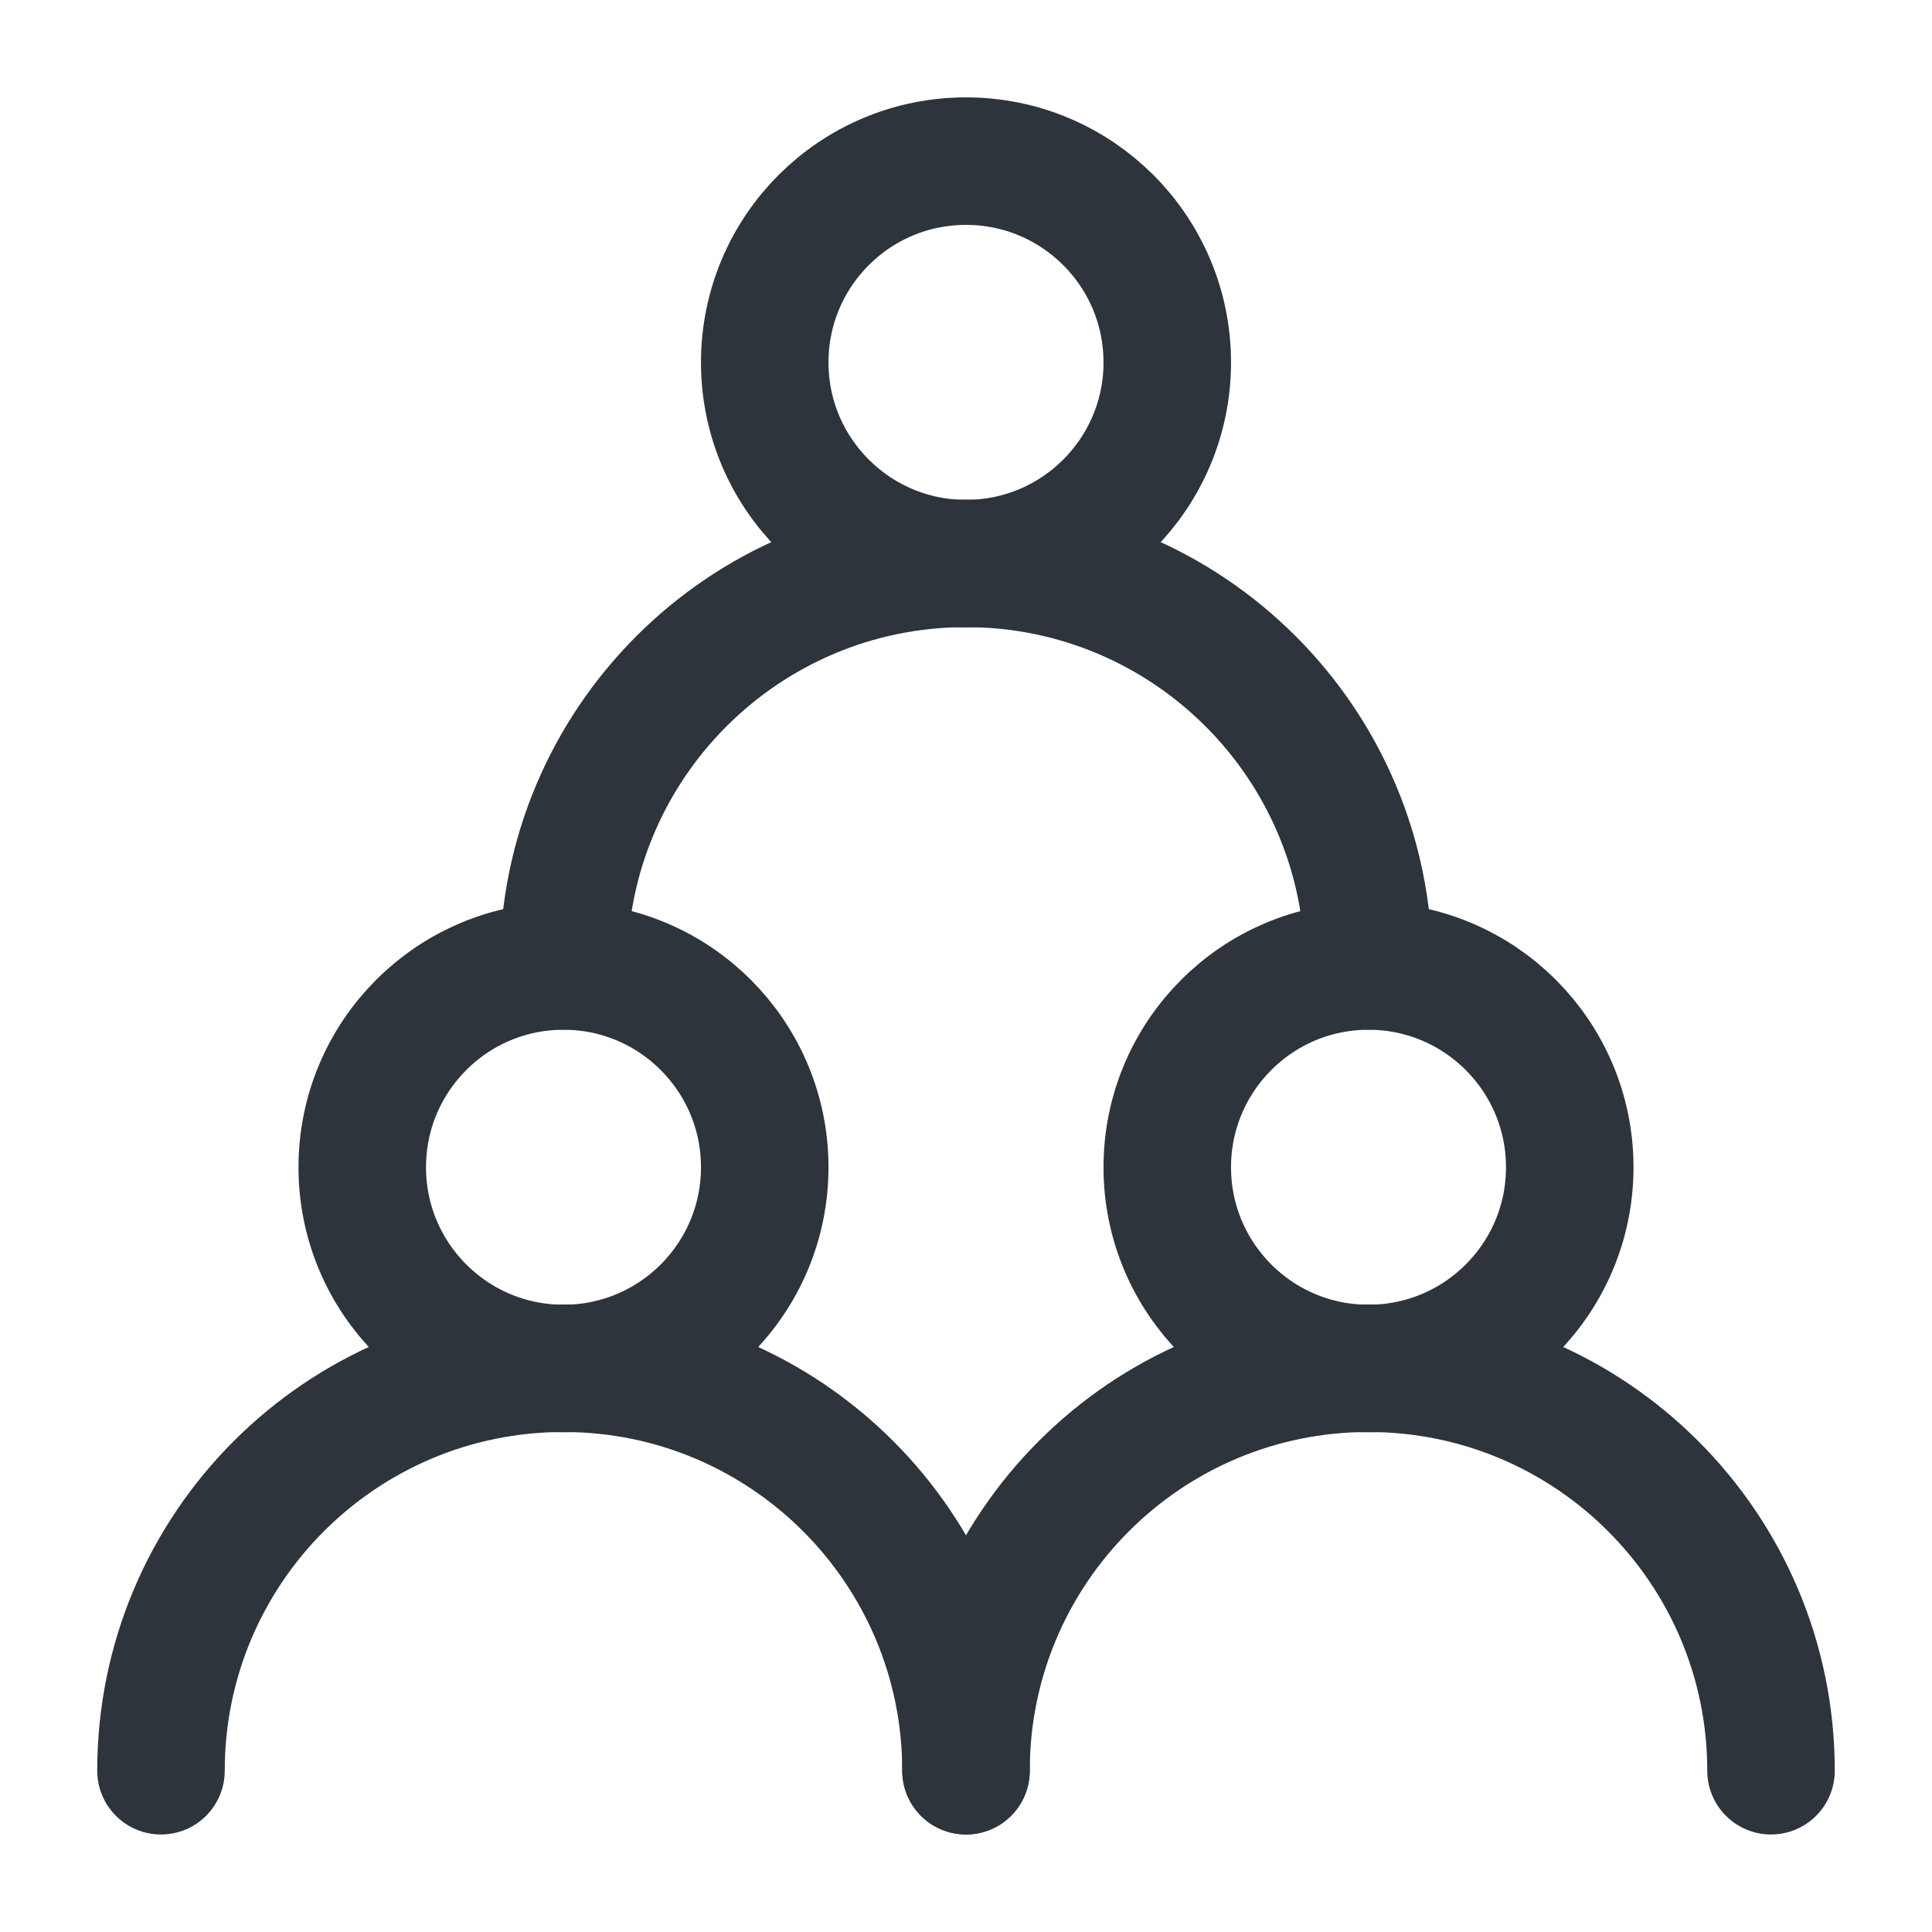
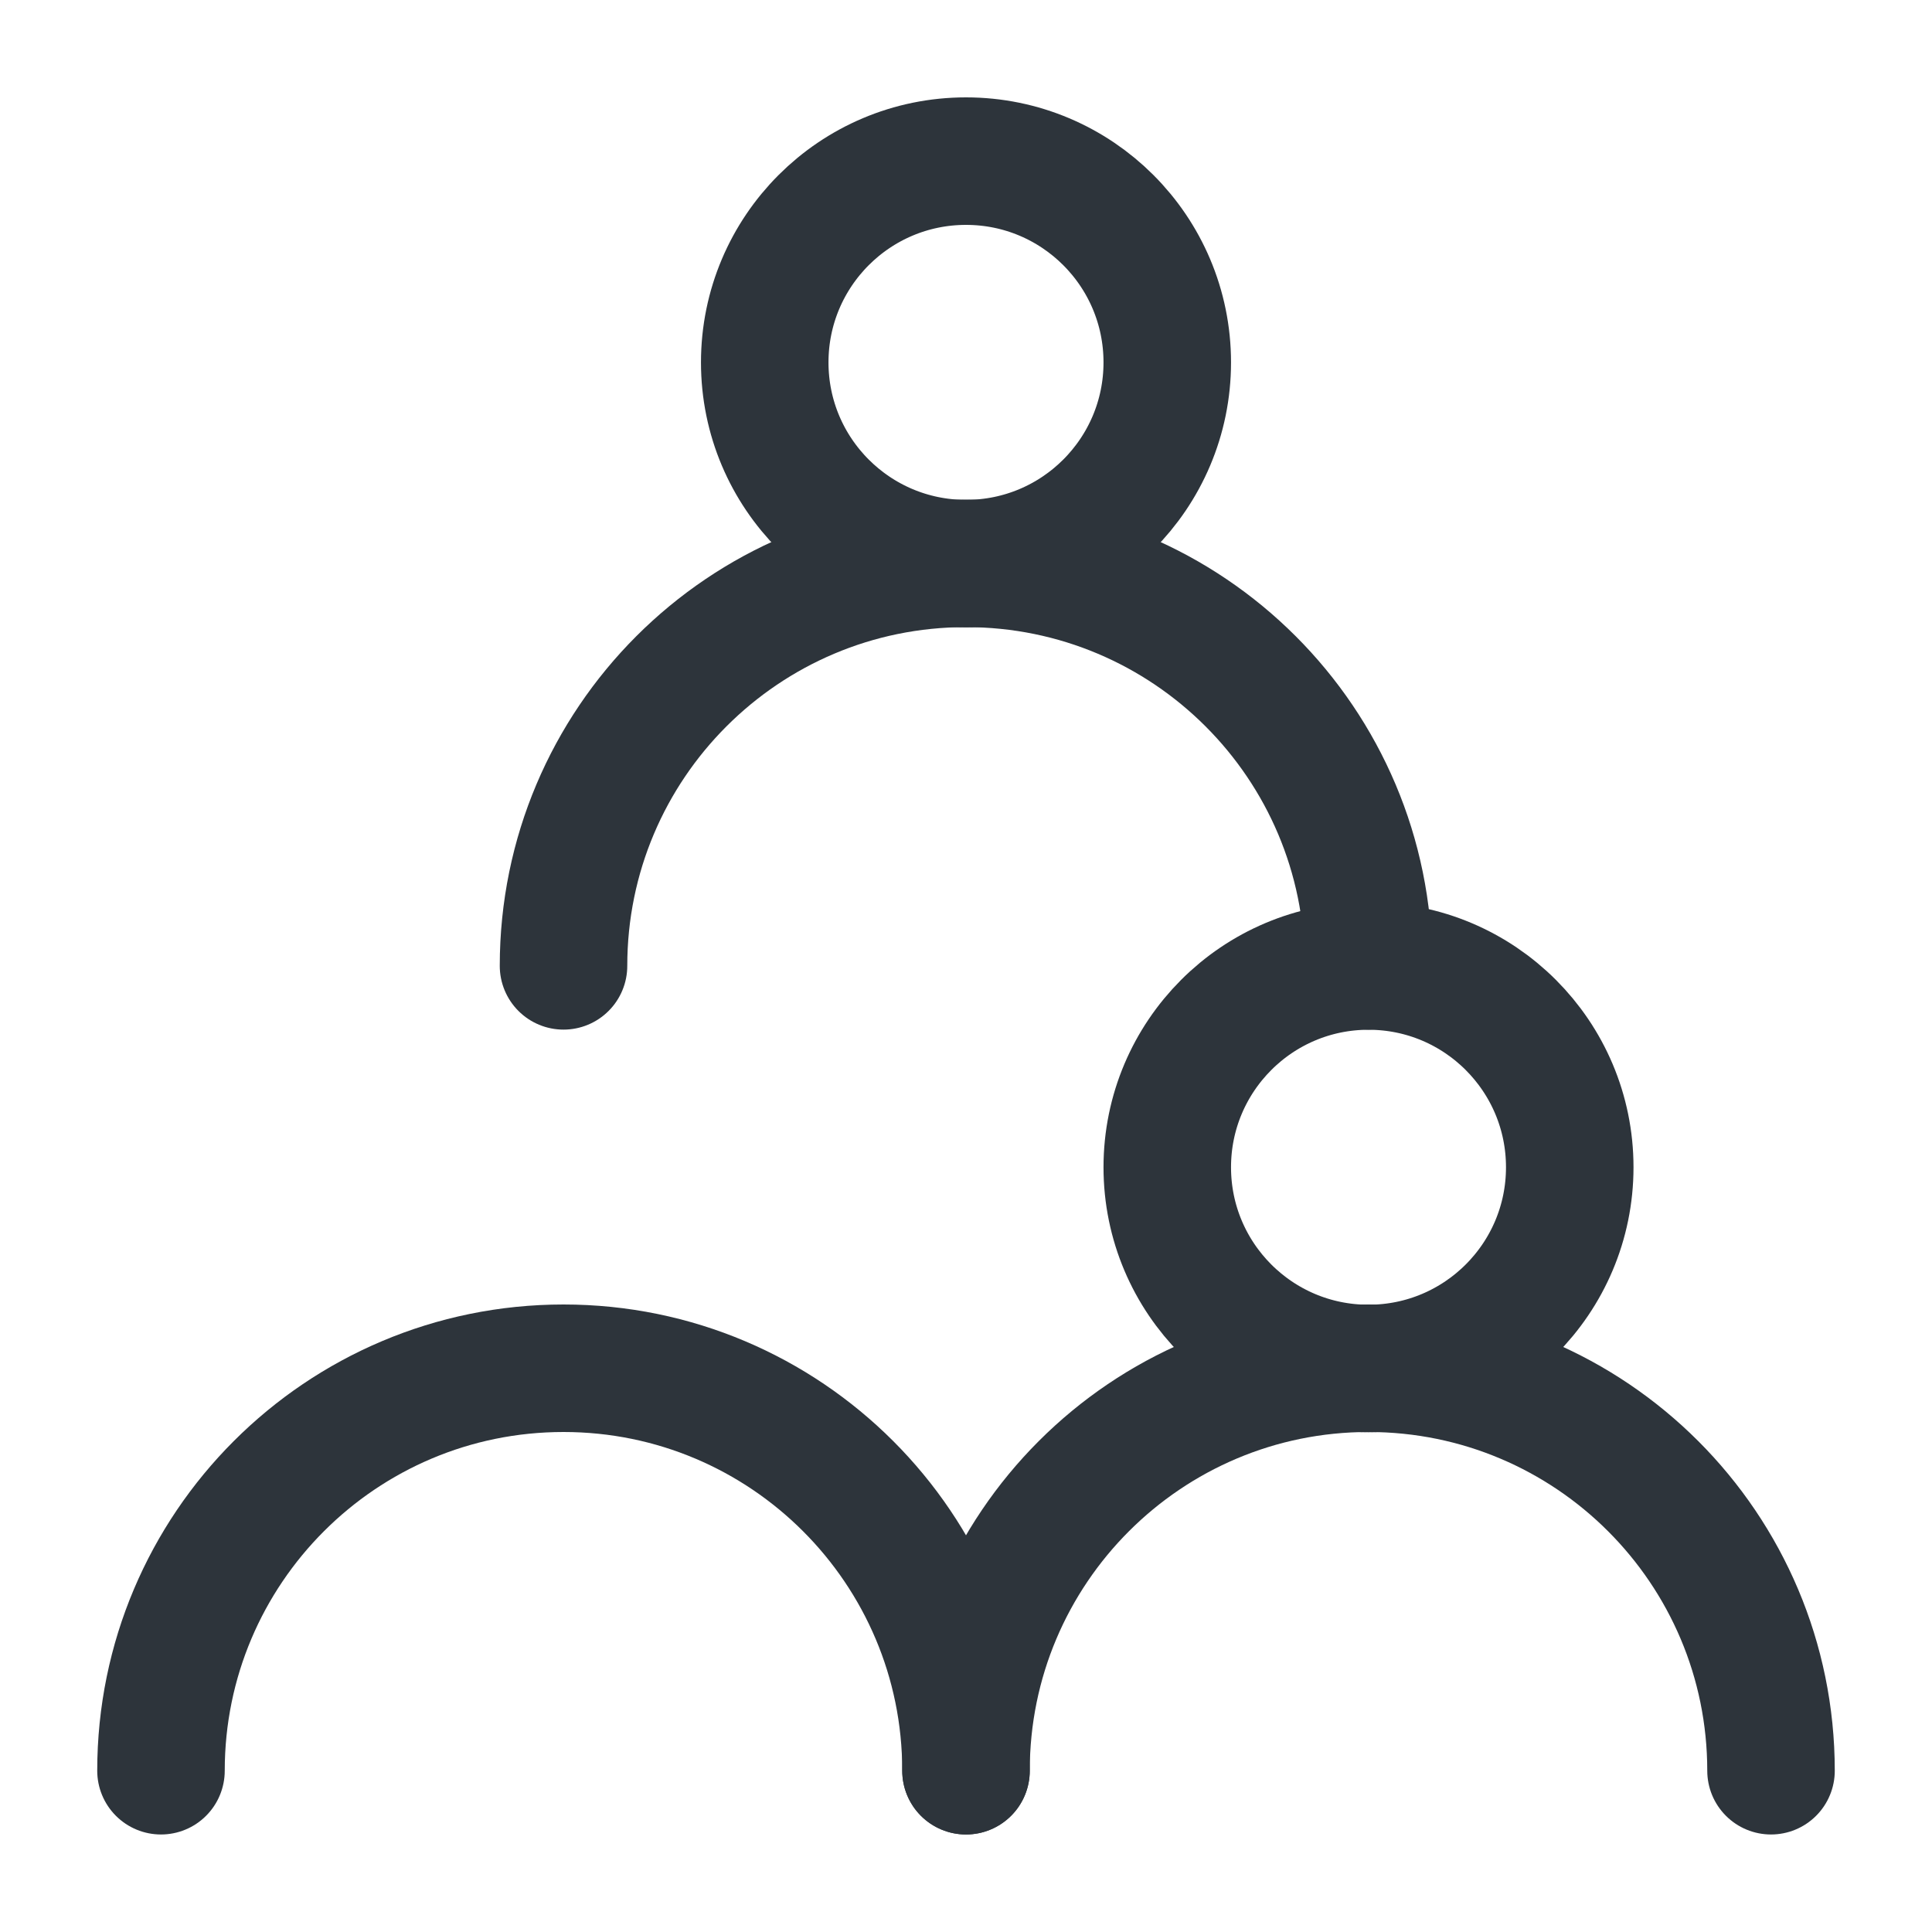
<svg xmlns="http://www.w3.org/2000/svg" width="40" height="40" viewBox="0 0 40 40" fill="none">
-   <path d="M11.667 28.333C13.968 28.333 15.833 26.468 15.833 24.167C15.833 21.866 13.968 20 11.667 20C9.365 20 7.5 21.866 7.5 24.167C7.5 26.468 9.365 28.333 11.667 28.333Z" stroke="#2D343B" stroke-width="2.64" stroke-linecap="round" stroke-linejoin="round" />
  <path d="M28.333 28.333C30.635 28.333 32.5 26.468 32.5 24.167C32.5 21.866 30.635 20 28.333 20C26.032 20 24.167 21.866 24.167 24.167C24.167 26.468 26.032 28.333 28.333 28.333Z" stroke="#2D343B" stroke-width="2.64" stroke-linecap="round" stroke-linejoin="round" />
  <path d="M20 11.669C22.301 11.669 24.167 9.804 24.167 7.503C24.167 5.201 22.301 3.336 20 3.336C17.699 3.336 15.833 5.201 15.833 7.503C15.833 9.804 17.699 11.669 20 11.669Z" stroke="#2D343B" stroke-width="2.64" stroke-linecap="round" stroke-linejoin="round" />
  <path d="M20 36.661C20 32.059 16.269 28.328 11.667 28.328C7.064 28.328 3.333 32.059 3.333 36.661" stroke="#2D343B" stroke-width="2.64" stroke-linecap="round" stroke-linejoin="round" />
  <path d="M36.667 36.661C36.667 32.059 32.936 28.328 28.333 28.328C23.731 28.328 20 32.059 20 36.661" stroke="#2D343B" stroke-width="2.64" stroke-linecap="round" stroke-linejoin="round" />
  <path d="M28.333 19.997C28.333 15.395 24.602 11.664 20 11.664C15.398 11.664 11.667 15.395 11.667 19.997" stroke="#2D343B" stroke-width="2.64" stroke-linecap="round" stroke-linejoin="round" />
</svg>